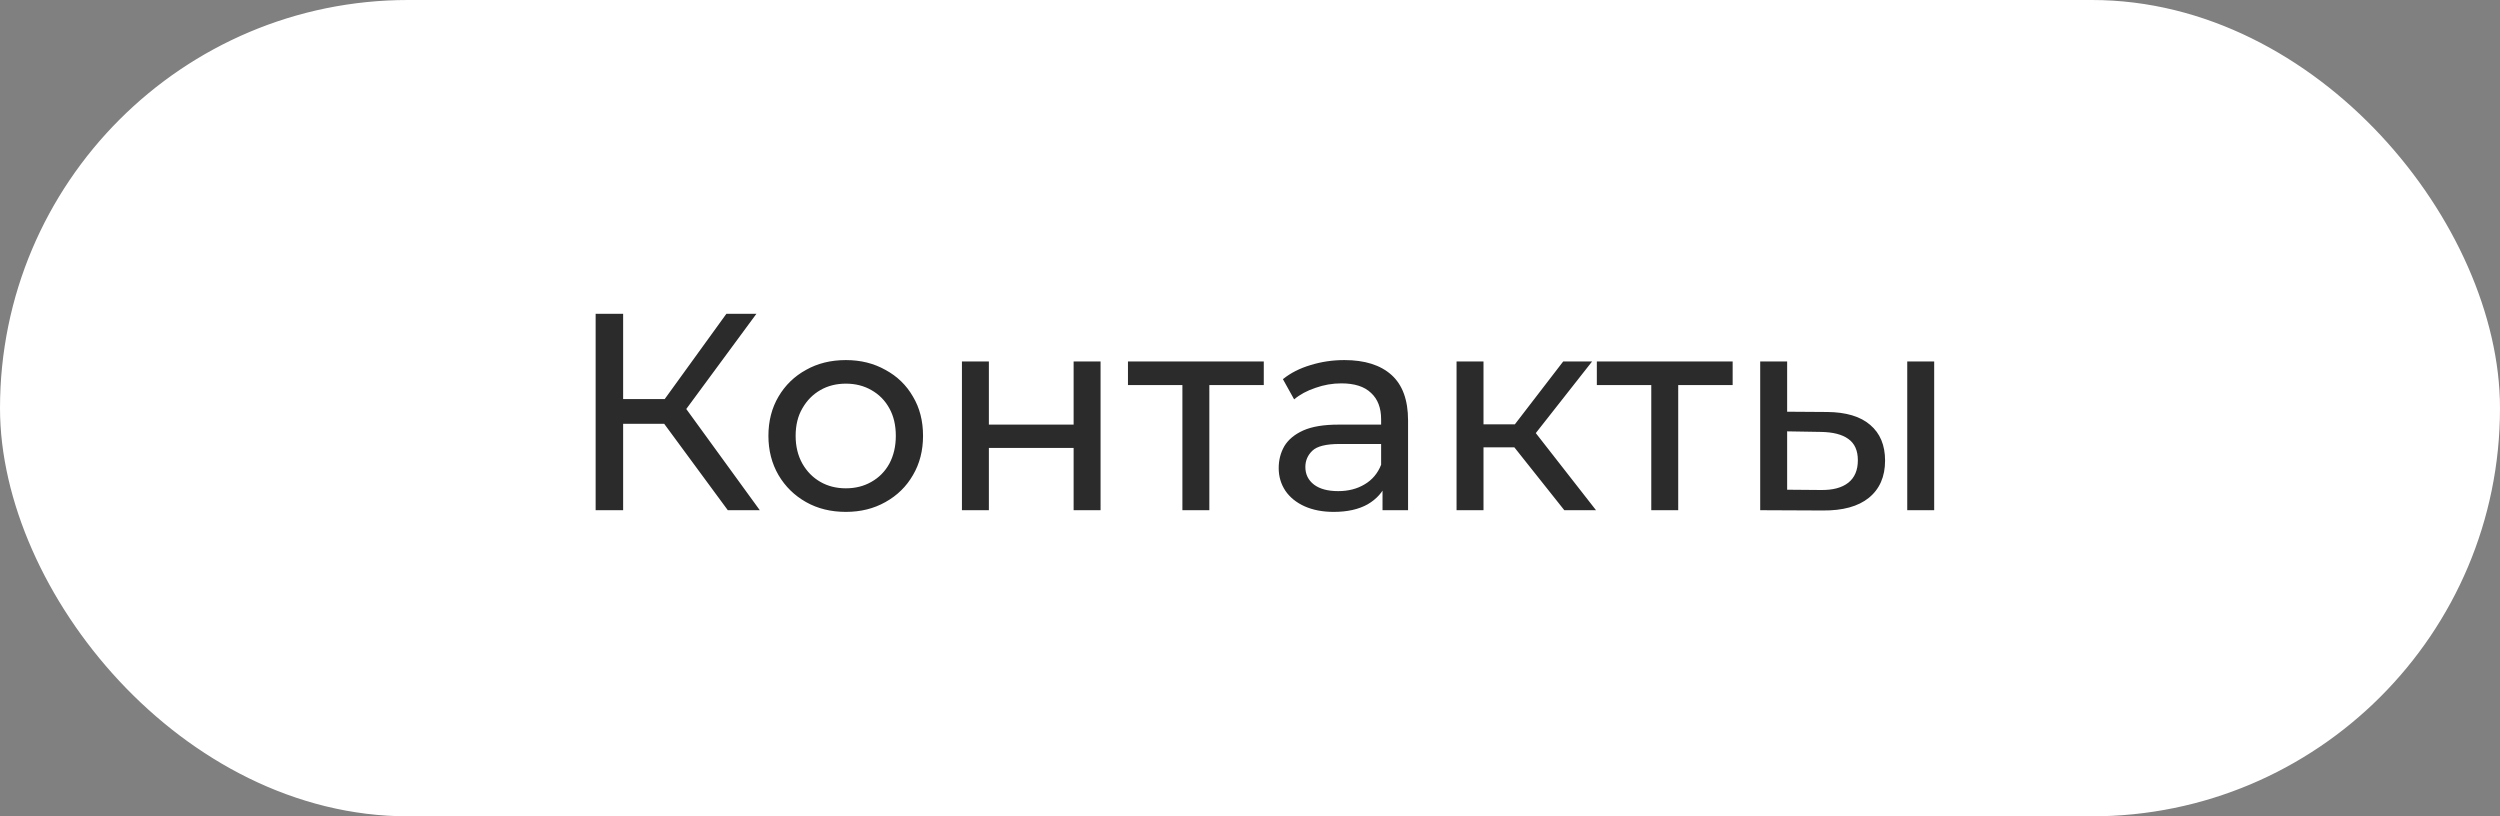
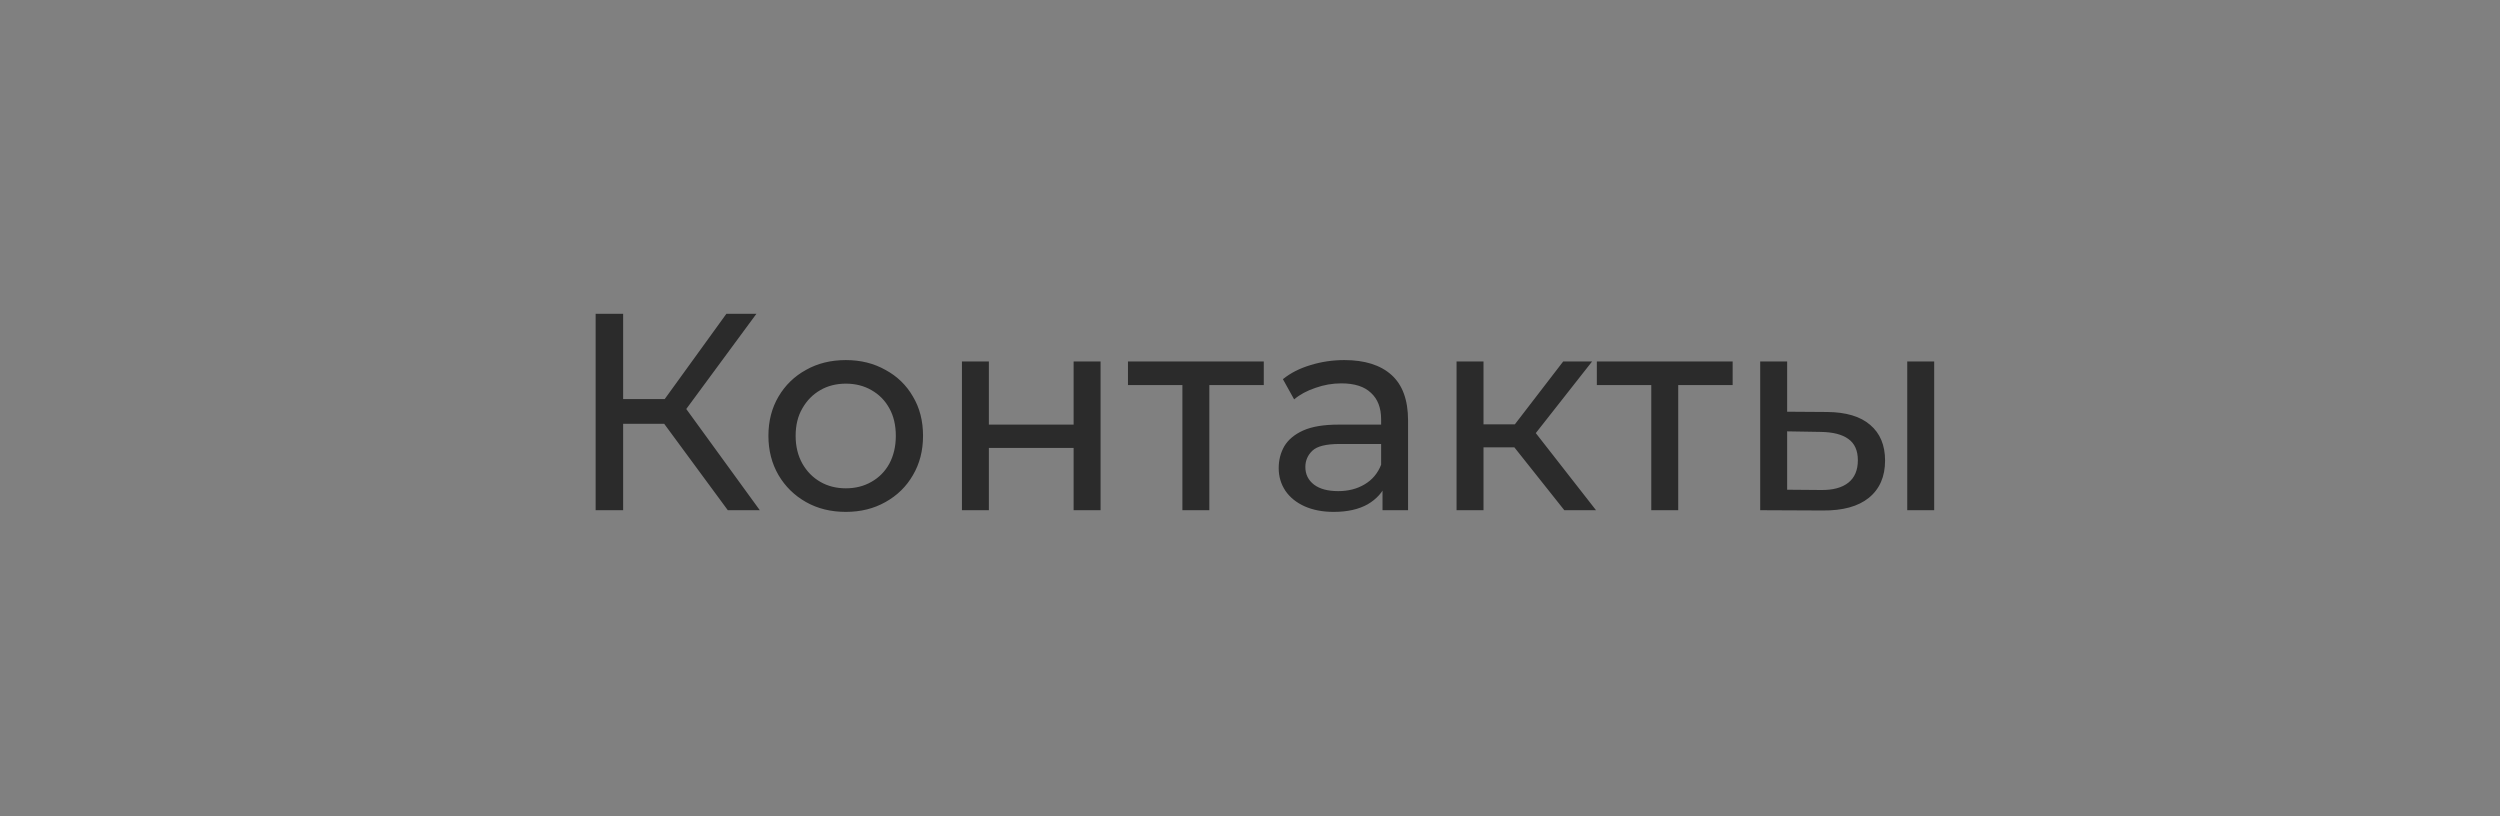
<svg xmlns="http://www.w3.org/2000/svg" width="98" height="32" viewBox="0 0 98 32" fill="none">
  <rect x="0" y="0" width="98" height="32" fill="#808080" stroke="none" />
-   <rect x="0.5" y="0.5" width="97" height="31" rx="15.5" fill="white" stroke="white" />
  <path d="M28.53 20L25.736 16.205L26.627 15.655L29.784 20H28.53ZM23.349 20V12.3H24.427V20H23.349ZM24.097 16.612V15.644H26.594V16.612H24.097ZM26.726 16.271L25.714 16.117L28.475 12.3H29.652L26.726 16.271ZM33.158 20.066C32.571 20.066 32.05 19.938 31.596 19.681C31.141 19.424 30.782 19.072 30.518 18.625C30.254 18.17 30.122 17.657 30.122 17.085C30.122 16.506 30.254 15.992 30.518 15.545C30.782 15.098 31.141 14.749 31.596 14.5C32.05 14.243 32.571 14.115 33.158 14.115C33.737 14.115 34.254 14.243 34.709 14.5C35.171 14.749 35.53 15.098 35.787 15.545C36.051 15.985 36.183 16.498 36.183 17.085C36.183 17.664 36.051 18.178 35.787 18.625C35.53 19.072 35.171 19.424 34.709 19.681C34.254 19.938 33.737 20.066 33.158 20.066ZM33.158 19.142C33.532 19.142 33.865 19.058 34.159 18.889C34.459 18.72 34.694 18.482 34.863 18.174C35.031 17.859 35.116 17.496 35.116 17.085C35.116 16.667 35.031 16.308 34.863 16.007C34.694 15.699 34.459 15.461 34.159 15.292C33.865 15.123 33.532 15.039 33.158 15.039C32.784 15.039 32.45 15.123 32.157 15.292C31.863 15.461 31.629 15.699 31.453 16.007C31.277 16.308 31.189 16.667 31.189 17.085C31.189 17.496 31.277 17.859 31.453 18.174C31.629 18.482 31.863 18.72 32.157 18.889C32.45 19.058 32.784 19.142 33.158 19.142ZM37.708 20V14.17H38.764V16.645H42.086V14.17H43.142V20H42.086V17.558H38.764V20H37.708ZM46.35 20V14.819L46.614 15.094H44.216V14.17H49.54V15.094H47.153L47.406 14.819V20H46.35ZM54.195 20V18.768L54.14 18.537V16.436C54.14 15.989 54.008 15.644 53.744 15.402C53.487 15.153 53.098 15.028 52.578 15.028C52.233 15.028 51.896 15.087 51.566 15.204C51.236 15.314 50.957 15.464 50.73 15.655L50.29 14.863C50.59 14.621 50.95 14.438 51.368 14.313C51.793 14.181 52.237 14.115 52.699 14.115C53.498 14.115 54.114 14.309 54.547 14.698C54.979 15.087 55.196 15.681 55.196 16.48V20H54.195ZM52.281 20.066C51.848 20.066 51.467 19.993 51.137 19.846C50.814 19.699 50.565 19.498 50.389 19.241C50.213 18.977 50.125 18.68 50.125 18.35C50.125 18.035 50.198 17.749 50.345 17.492C50.499 17.235 50.744 17.03 51.082 16.876C51.426 16.722 51.888 16.645 52.468 16.645H54.316V17.404H52.512C51.984 17.404 51.628 17.492 51.445 17.668C51.261 17.844 51.17 18.057 51.17 18.306C51.17 18.592 51.283 18.823 51.511 18.999C51.738 19.168 52.053 19.252 52.457 19.252C52.853 19.252 53.197 19.164 53.491 18.988C53.791 18.812 54.008 18.555 54.14 18.218L54.349 18.944C54.209 19.289 53.964 19.564 53.612 19.769C53.26 19.967 52.816 20.066 52.281 20.066ZM61.321 20L59.066 17.162L59.935 16.634L62.564 20H61.321ZM57.097 20V14.17H58.153V20H57.097ZM57.834 17.536V16.634H59.759V17.536H57.834ZM60.023 17.206L59.044 17.074L61.277 14.17H62.41L60.023 17.206ZM64.73 20V14.819L64.994 15.094H62.596V14.17H67.92V15.094H65.533L65.786 14.819V20H64.73ZM74.764 20V14.17H75.82V20H74.764ZM71.629 16.15C72.369 16.157 72.93 16.326 73.312 16.656C73.7 16.986 73.895 17.452 73.895 18.053C73.895 18.684 73.682 19.171 73.257 19.516C72.839 19.853 72.237 20.018 71.453 20.011L69 20V14.17H70.056V16.139L71.629 16.15ZM71.376 19.208C71.845 19.215 72.204 19.12 72.454 18.922C72.703 18.724 72.828 18.431 72.828 18.042C72.828 17.661 72.703 17.382 72.454 17.206C72.212 17.03 71.852 16.938 71.376 16.931L70.056 16.909V19.197L71.376 19.208Z" fill="#2B2B2B" />
</svg>